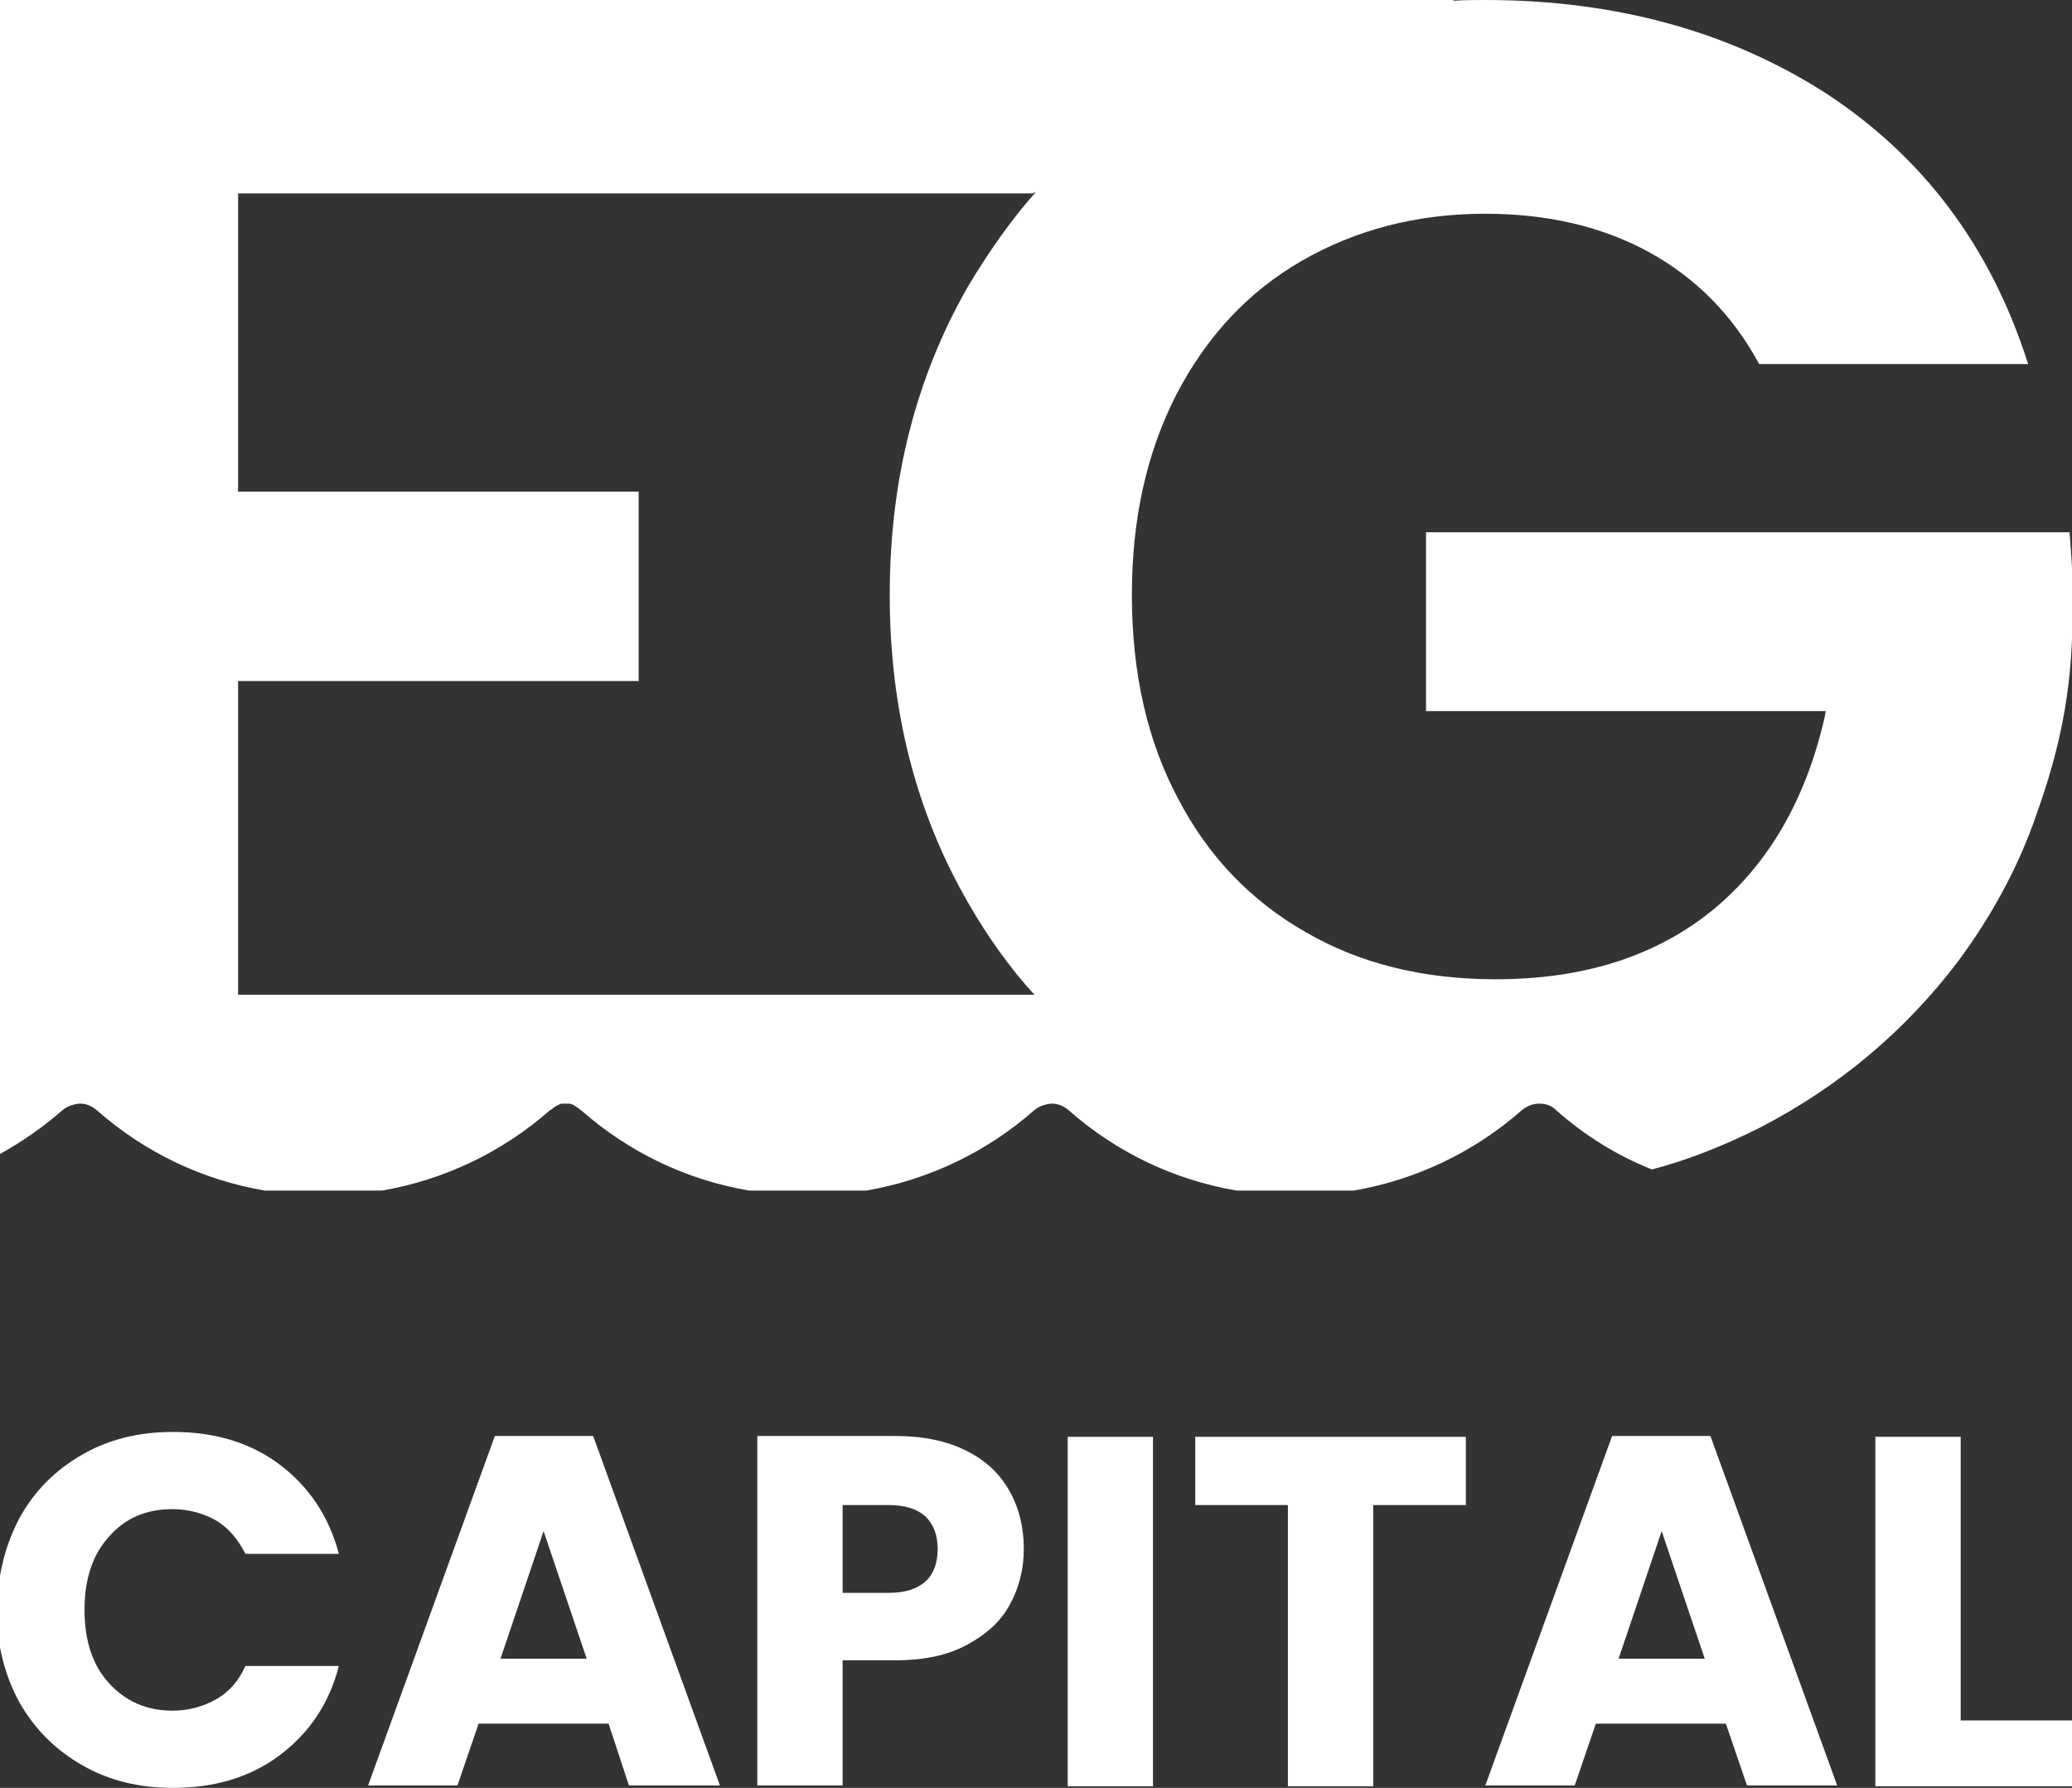
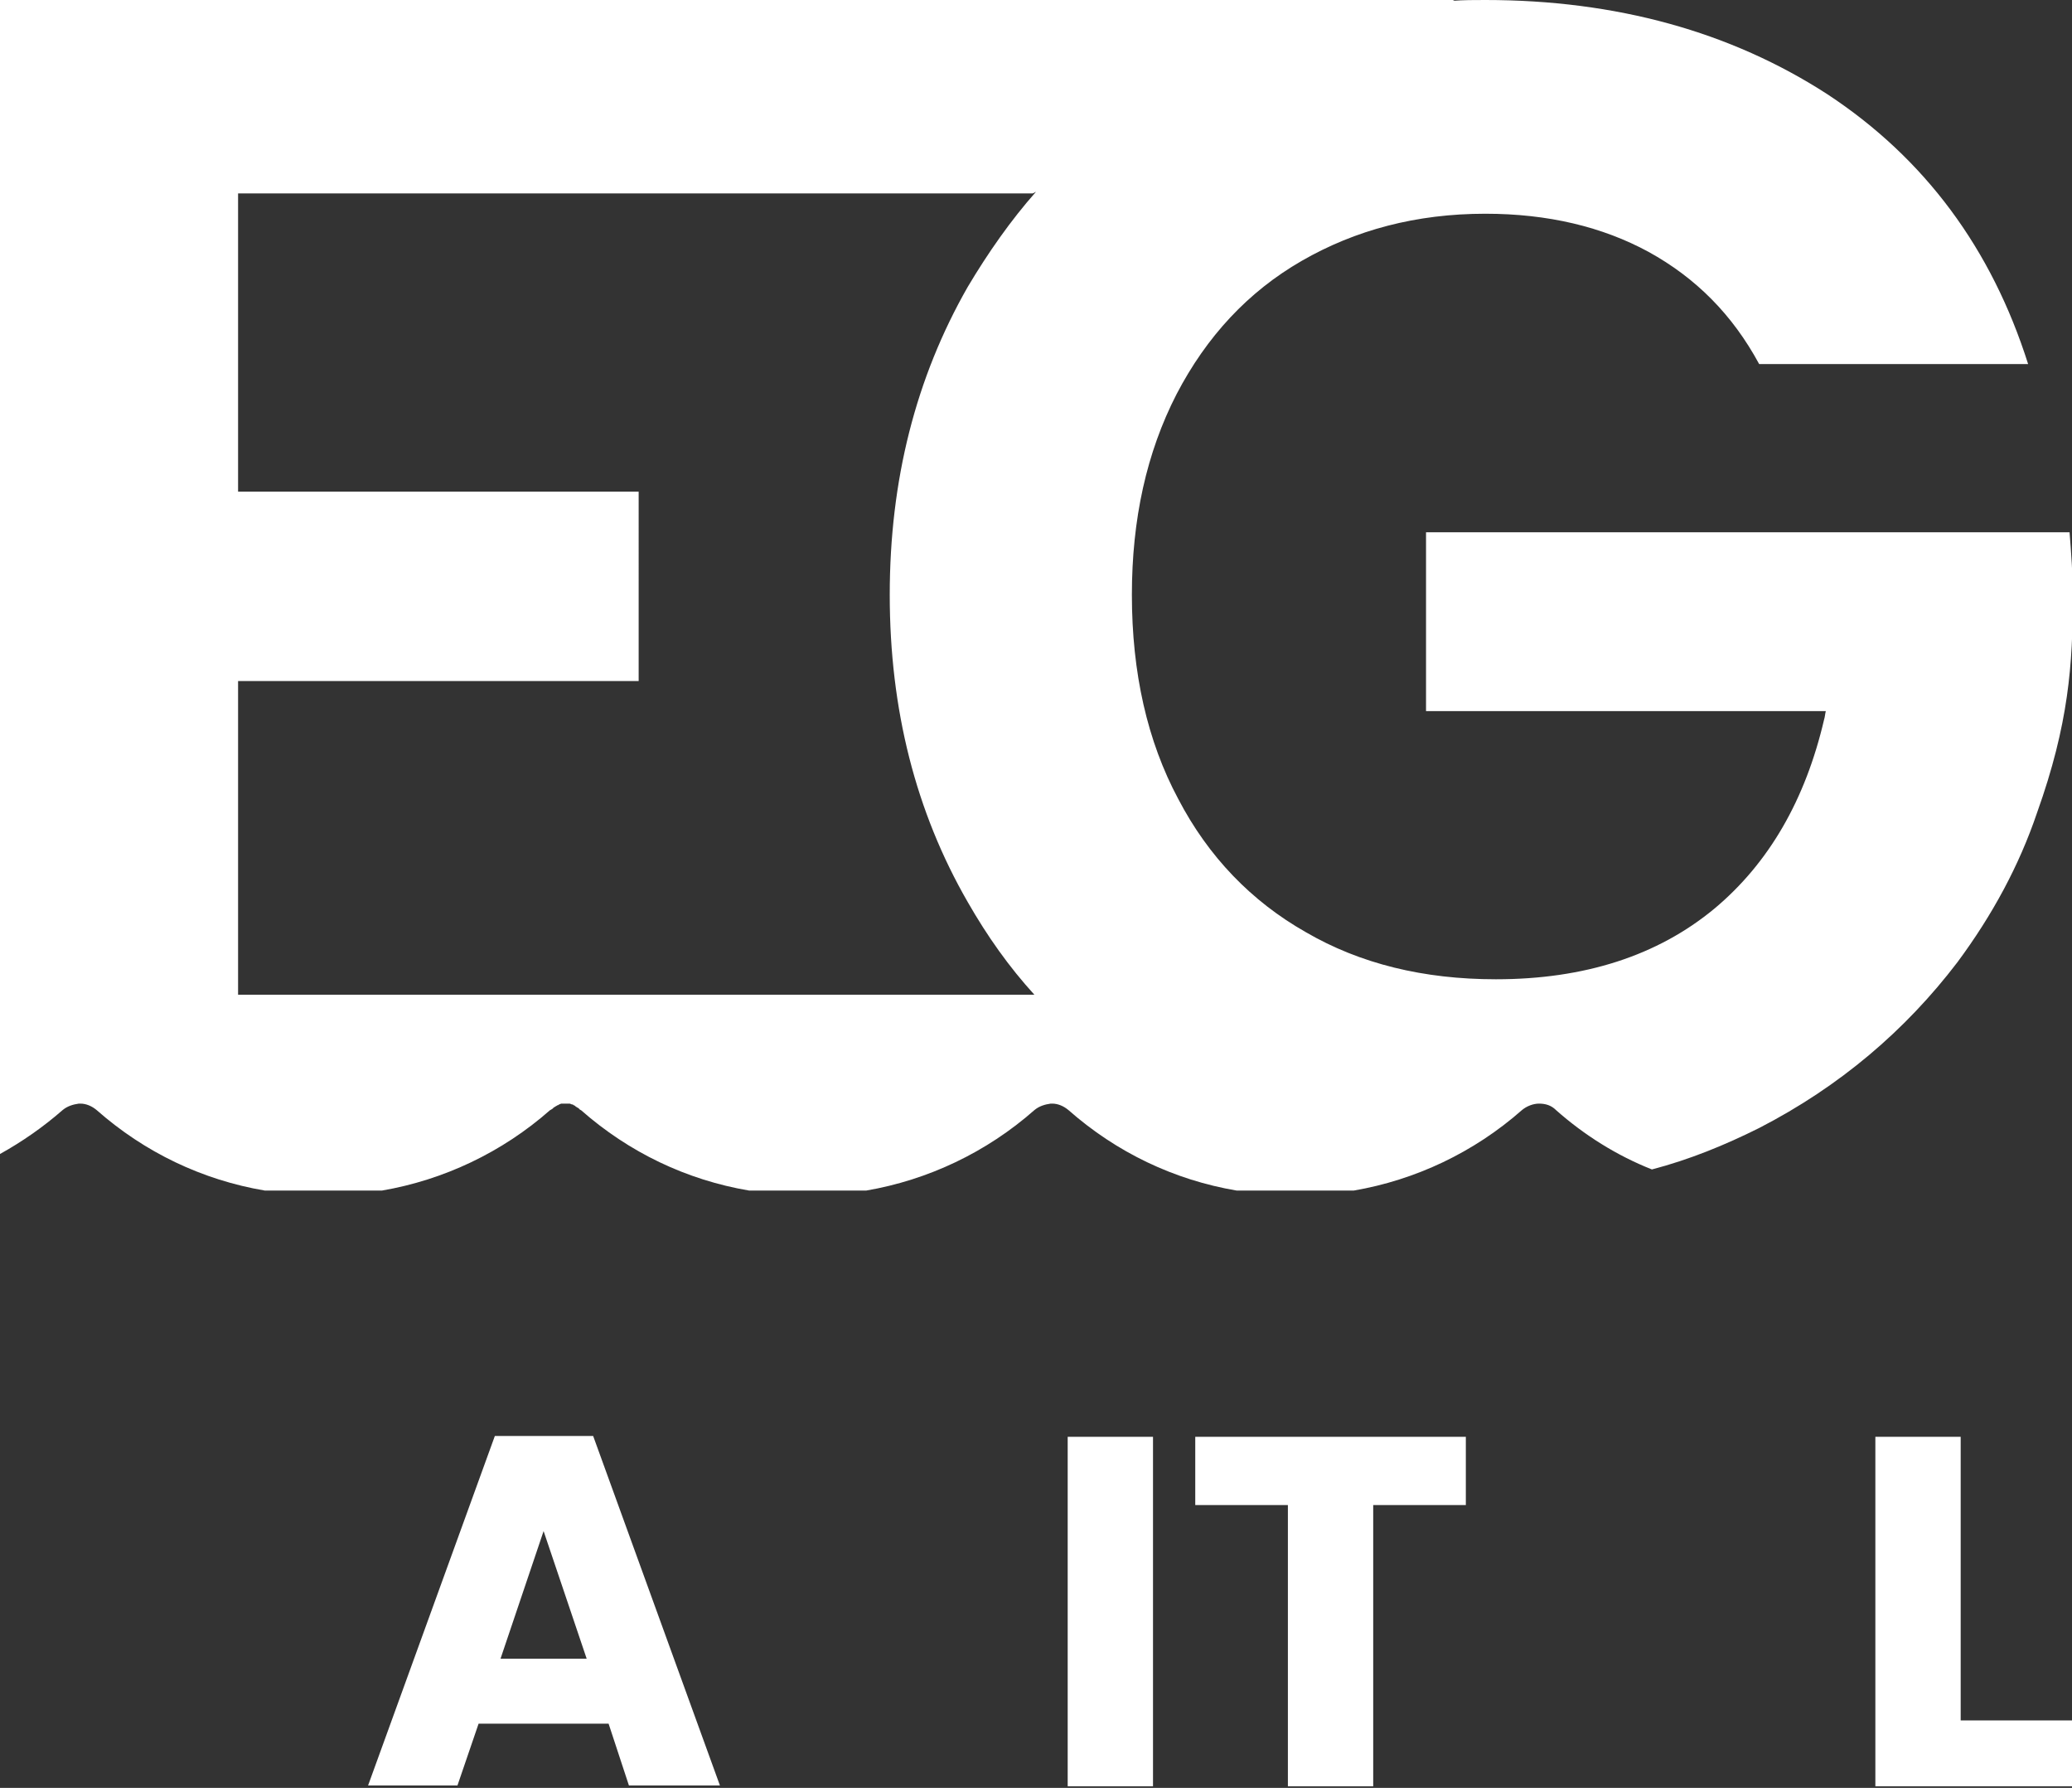
<svg xmlns="http://www.w3.org/2000/svg" version="1.1" id="Layer_1" x="0px" y="0px" viewBox="0 0 255 220" style="enable-background:new 0 0 255 220;" xml:space="preserve">
  <rect x="0" y="0" width="255" height="220" fill="#333333" stroke="none" />
  <style type="text/css">
	.st0{fill:#FFFFFF;}
</style>
  <g>
-     <path class="st0" d="M2.4,186.8c1.8-3.3,4.4-5.9,7.7-7.8c3.3-1.9,7-2.8,11.2-2.8c5.1,0,9.5,1.3,13.1,4c3.6,2.7,6.1,6.4,7.3,11H30.2   c-0.9-1.8-2.1-3.2-3.6-4.1c-1.6-0.9-3.4-1.4-5.4-1.4c-3.2,0-5.8,1.1-7.8,3.4c-2,2.2-3,5.2-3,9s1,6.8,3,9s4.6,3.4,7.8,3.4   c2,0,3.8-0.5,5.4-1.4s2.8-2.3,3.6-4.1h11.5c-1.2,4.7-3.7,8.3-7.3,11s-8,4-13.1,4c-4.2,0-7.9-0.9-11.2-2.8c-3.3-1.9-5.8-4.4-7.7-7.7   c-1.8-3.3-2.8-7.1-2.8-11.3C-0.3,193.9,0.6,190.2,2.4,186.8z" />
    <path class="st0" d="M74.9,212.1h-16l-2.6,7.6h-11l15.6-43H73l15.6,43H77.4L74.9,212.1z M72.2,204.1l-5.3-15.7l-5.3,15.7H72.2z" />
-     <path class="st0" d="M124.3,197.4c-1.1,2.1-2.9,3.7-5.3,5s-5.3,1.9-8.8,1.9h-6.5v15.4H93.2v-43h17c3.4,0,6.3,0.6,8.7,1.8   c2.4,1.2,4.1,2.8,5.3,4.9c1.2,2.1,1.8,4.5,1.8,7.2C126,193.1,125.4,195.4,124.3,197.4z M113.9,194.6c1-0.9,1.5-2.3,1.5-4   s-0.5-3-1.5-4c-1-0.9-2.5-1.4-4.5-1.4h-5.7V196h5.7C111.4,196,112.9,195.5,113.9,194.6z" />
    <path class="st0" d="M141.9,176.8v43h-10.5v-43H141.9z" />
    <path class="st0" d="M180.4,176.8v8.4H169v34.6h-10.5v-34.6h-11.4v-8.4L180.4,176.8L180.4,176.8z" />
-     <path class="st0" d="M212.4,212.1h-16l-2.6,7.6h-11l15.6-43h12.1l15.6,43H215L212.4,212.1z M209.8,204.1l-5.3-15.7l-5.3,15.7H209.8   z" />
    <path class="st0" d="M241.3,211.7H255v8.1h-24.2v-43h10.5V211.7z" />
  </g>
  <path class="st0" d="M7.7,136.6c0.6-0.5,1.3-0.7,2-0.8c0,0,0.1,0,0.1,0c0,0,0.1,0,0.1,0c0.7,0,1.4,0.3,2,0.8  c5.9,5.2,13,8.6,20.7,9.9h14.4c7.6-1.3,14.8-4.7,20.7-9.9c0.1,0,0.1-0.1,0.2-0.1c0.1-0.1,0.2-0.1,0.2-0.2c0.1,0,0.1-0.1,0.2-0.1  c0.1-0.1,0.2-0.1,0.3-0.2c0.1,0,0.1,0,0.2-0.1c0.1,0,0.2-0.1,0.3-0.1c0.1,0,0.2,0,0.2,0c0.1,0,0.2,0,0.3,0c0.1,0,0.2,0,0.3,0  c0.1,0,0.2,0,0.2,0c0.1,0,0.2,0.1,0.3,0.1c0.1,0,0.1,0,0.2,0.1c0.1,0,0.2,0.1,0.3,0.2c0.1,0,0.1,0.1,0.2,0.1  c0.1,0.1,0.2,0.1,0.2,0.2c0.1,0,0.1,0.1,0.2,0.1c5.9,5.2,13,8.6,20.7,9.9h14.4c7.6-1.3,14.8-4.7,20.7-9.9c0.6-0.5,1.3-0.7,2-0.8  c0,0,0.1,0,0.1,0s0.1,0,0.1,0c0.7,0,1.4,0.3,2,0.8c5.9,5.2,13,8.6,20.7,9.9h14.4c7.6-1.3,14.8-4.7,20.7-9.9c0.6-0.5,1.4-0.8,2.1-0.8  c0.8,0,1.5,0.2,2.1,0.8c3.5,3.1,7.5,5.6,11.8,7.3c4.6-1.2,9-3,13.2-5.1c9.9-5.1,18-12,24.4-20.4c4.3-5.8,7.6-11.9,9.8-18.4  c3.9-10.9,4.4-18.3,4.4-26.6c0-2.8-0.2-5.3-0.4-7.9h-1.5h-28h-49.7v22h49.2c-0.1,0.4-0.1,0.7-0.2,1c-2.3,9.9-6.8,17.7-13.5,23.3  c-7,5.8-16,8.7-26.9,8.7c-8.9,0-16.7-1.9-23.4-5.8c-6.7-3.8-12-9.3-15.7-16.4c-3.8-7.1-5.7-15.5-5.7-25.1c0-9.3,1.8-17.5,5.5-24.7  c3.7-7.1,8.8-12.6,15.4-16.4s14.1-5.8,22.6-5.8c7.7,0,14.4,1.6,20.1,4.7c5.8,3.2,10.3,7.7,13.6,13.8h33.1  c-4.5-14.2-12.7-25.3-24.7-33.2C213,3.9,198.9,0,182.8,0c-1.4,0-2.7,0-4,0.1L179,0H0v142C2.7,140.5,5.3,138.7,7.7,136.6z M29.3,83.8  h49.3V60.5H29.3V23.8h97.8l0.4-0.2c-3.1,3.5-5.9,7.5-8.4,11.7c-6.4,11.2-9.6,23.8-9.6,37.9c0,14.1,3.2,26.7,9.6,37.8  c2.4,4.2,5.1,8,8.2,11.4h-98V83.8z" />
</svg>